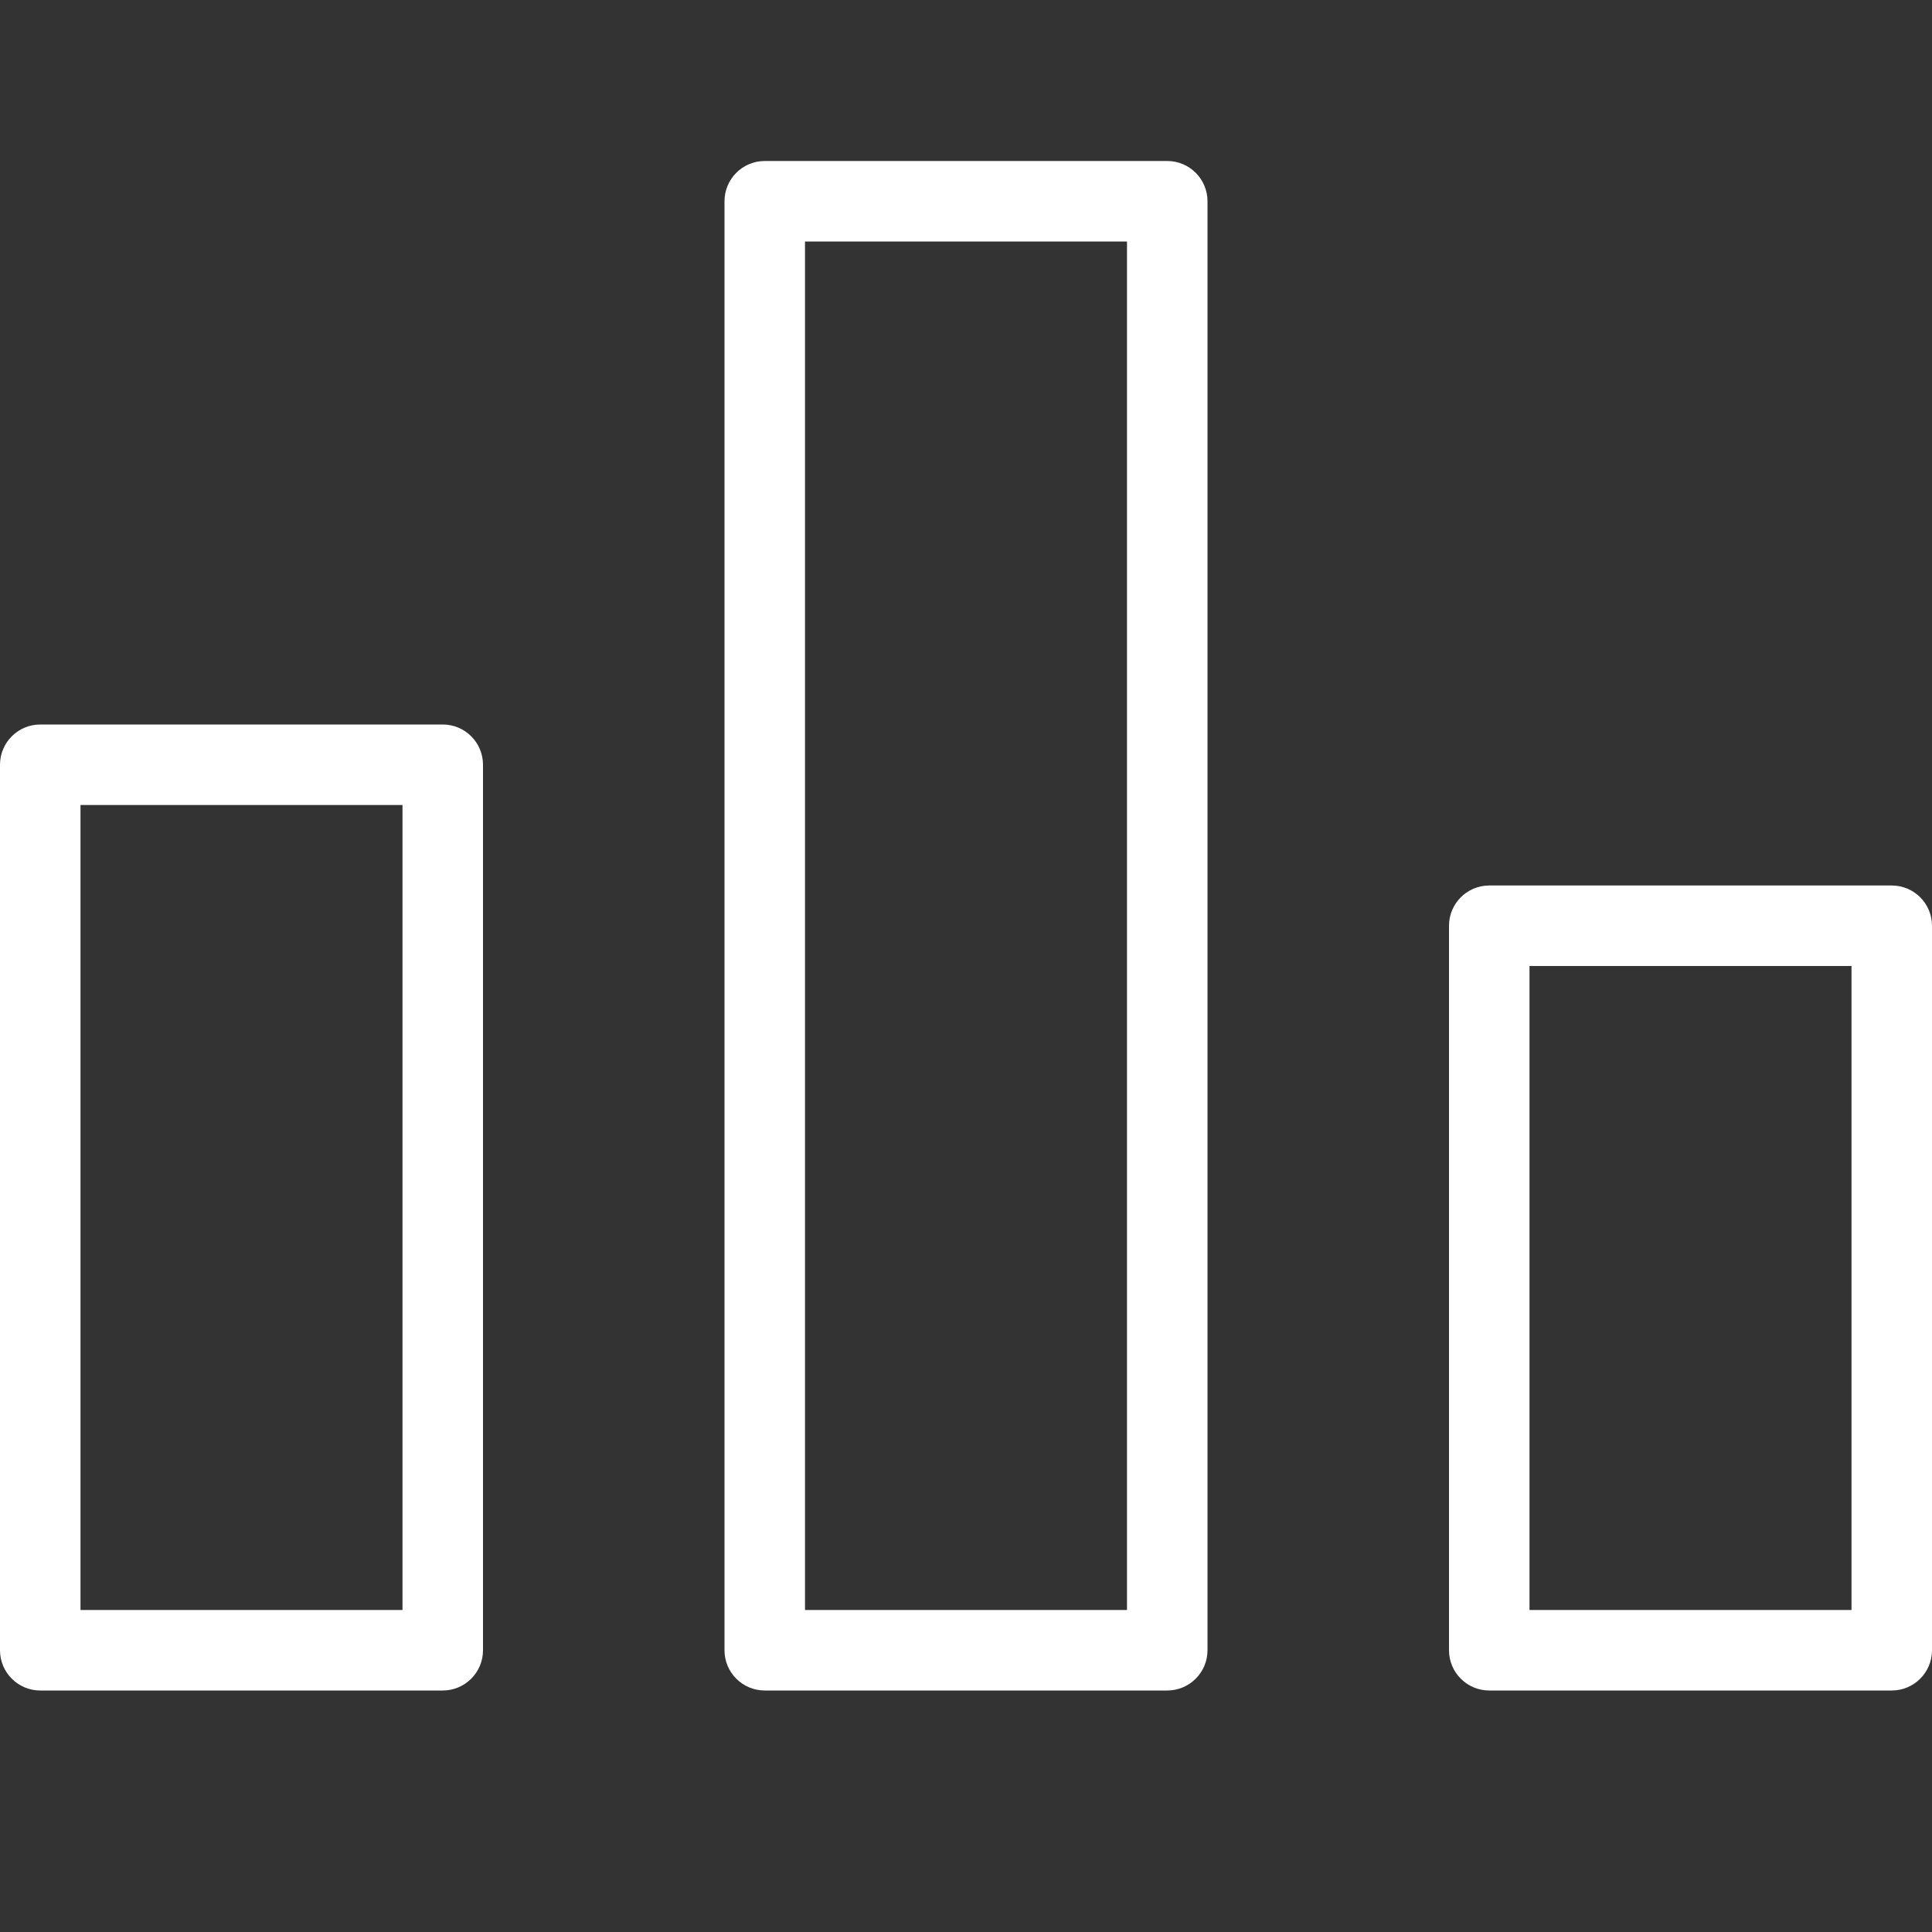
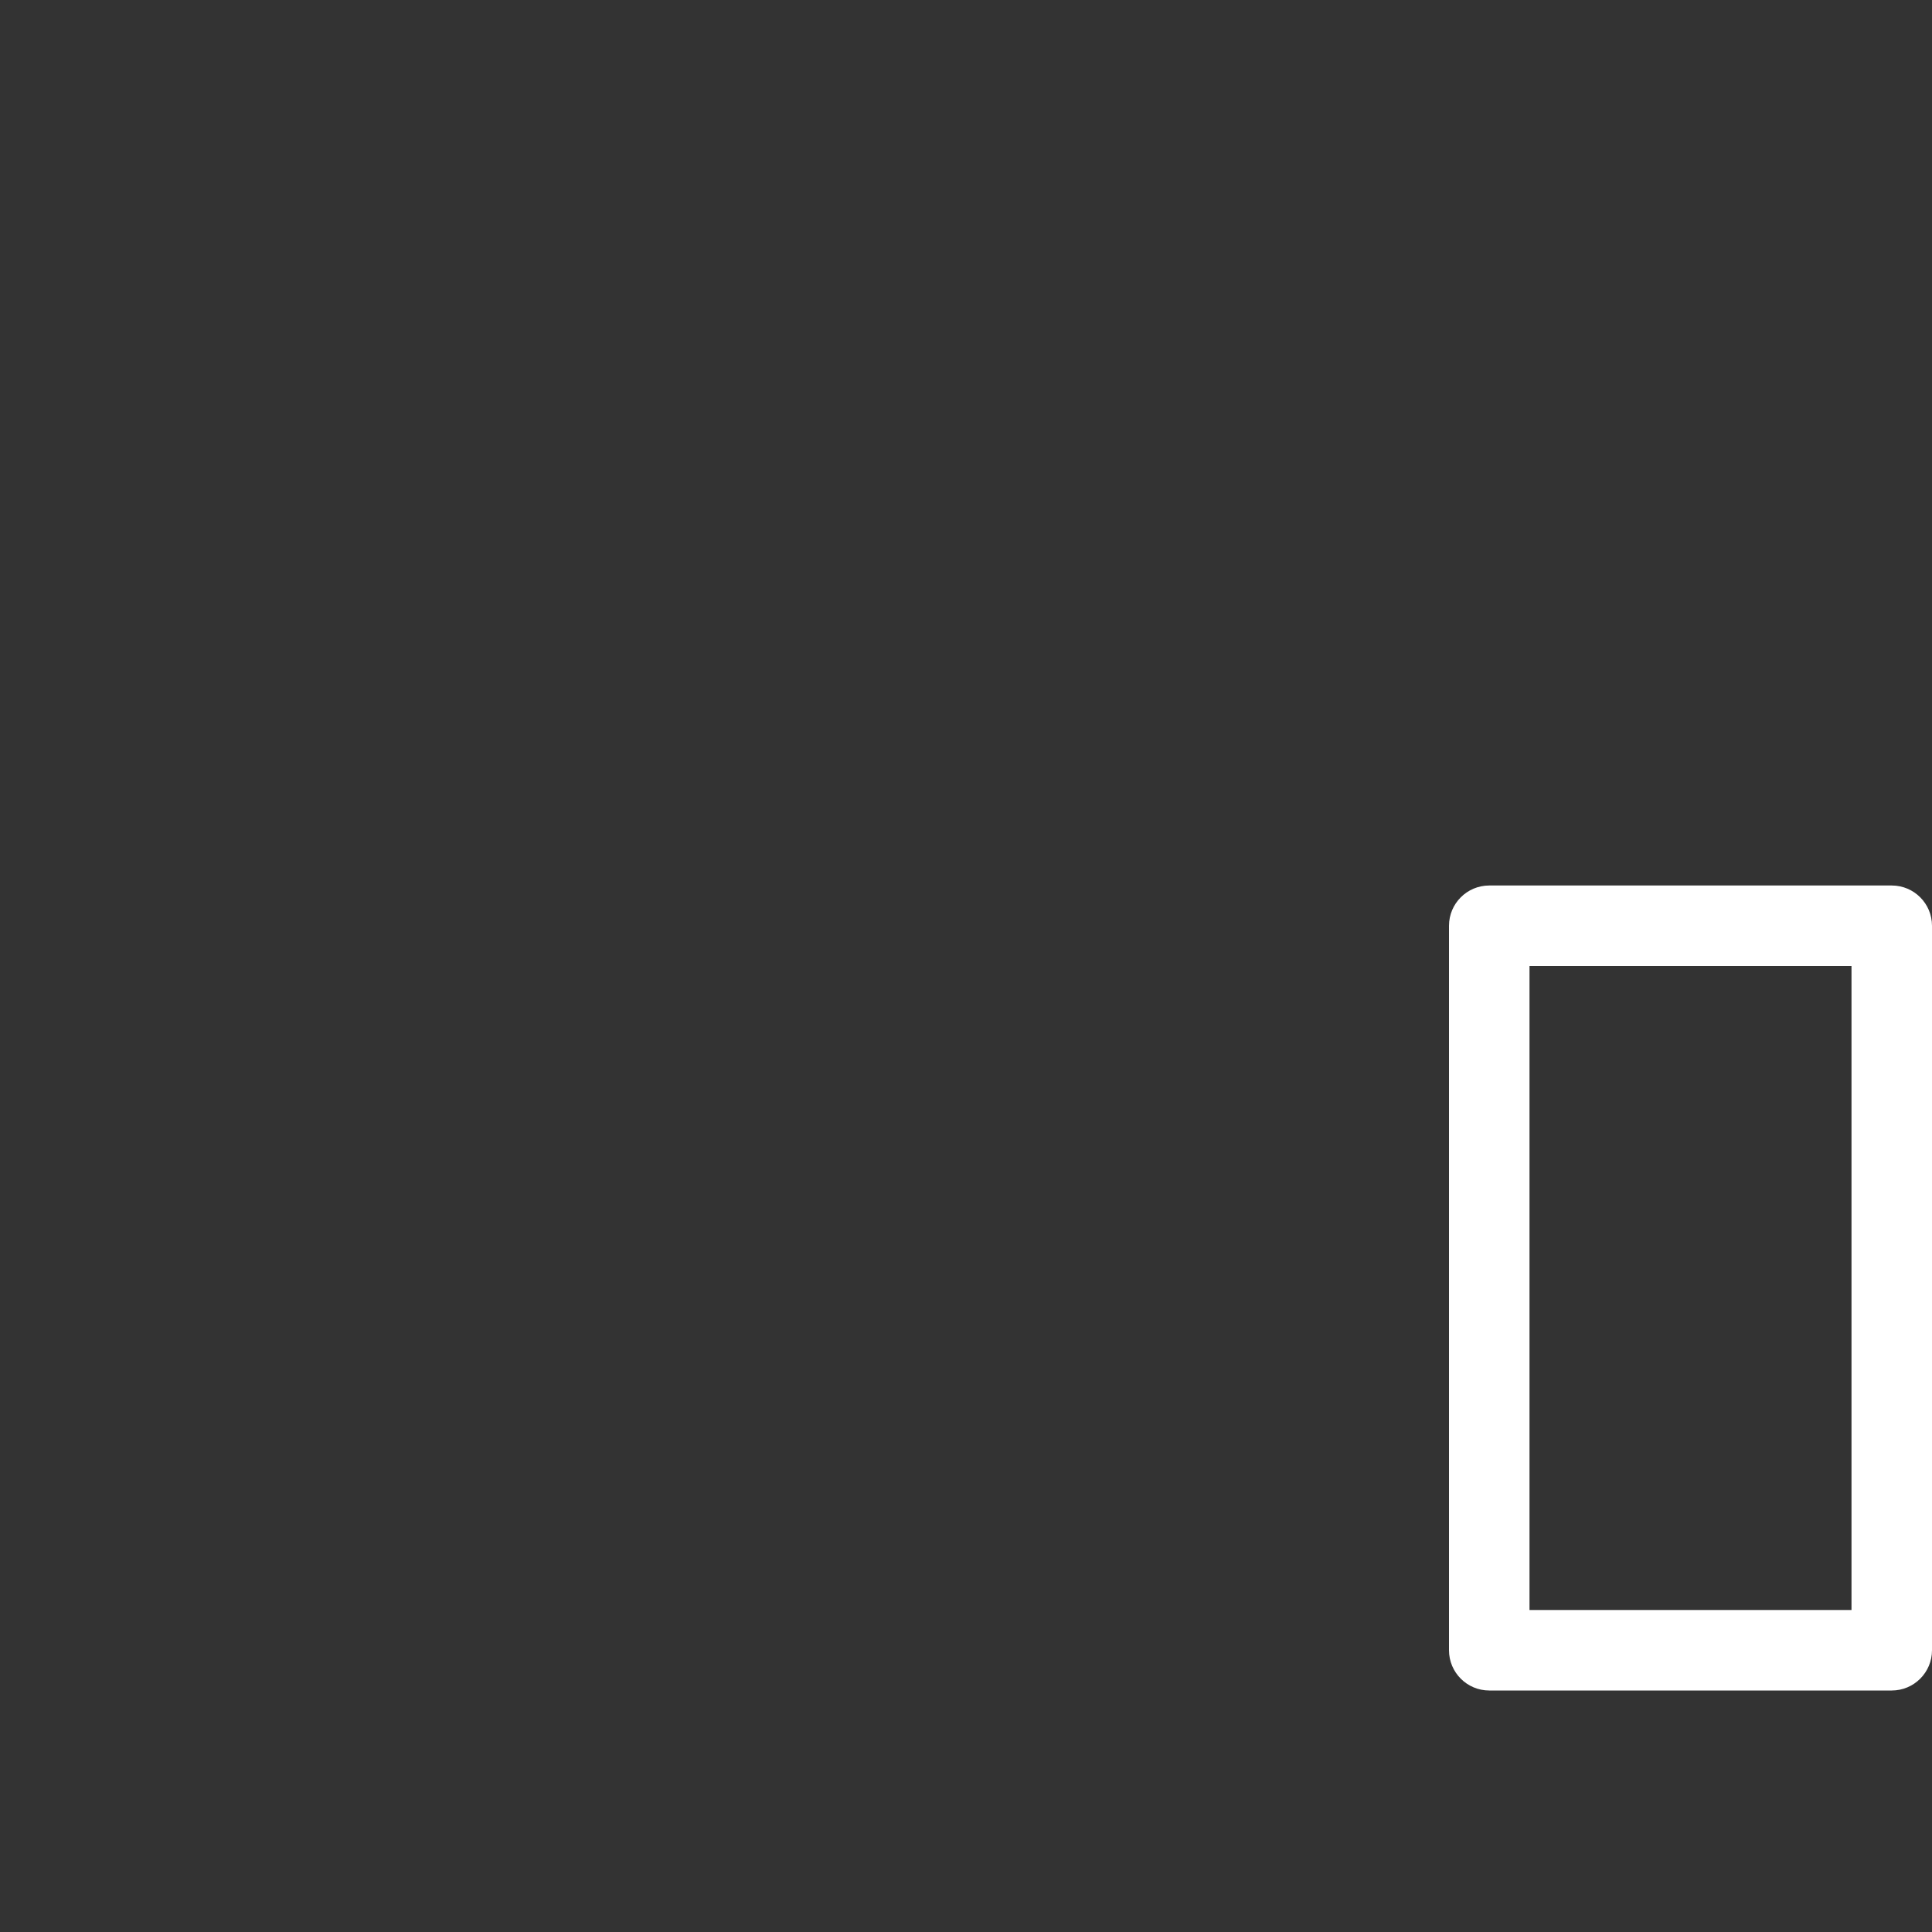
<svg xmlns="http://www.w3.org/2000/svg" viewBox="0 0 24 24" style="fill-rule:evenodd;clip-rule:evenodd;stroke-linejoin:round;stroke-miterlimit:1.414;">
  <rect x="0" y="0" width="24" height="24" fill="#333333" stroke="none" />
  <g transform="matrix(1,0,0,1,0,6)">
-     <path d="M1,4L5,4L5,14L1,14L1,4ZM0.5,15L5.5,15C5.776,15 6,14.776 6,14.5L6,3.5C6,3.224 5.776,3 5.5,3L0.5,3C0.224,3 0,3.224 0,3.5L0,14.5C0,14.776 0.224,15 0.5,15" style="fill: #ffffff;" />
-   </g>
+     </g>
  <g transform="matrix(1,0,0,1,0,-1)">
-     <path d="M10,4L14,4L14,21L10,21L10,4ZM14.5,22C14.776,22 15,21.776 15,21.5L15,3.5C15,3.224 14.776,3 14.5,3L9.5,3C9.224,3 9,3.224 9,3.5L9,21.5C9,21.776 9.224,22 9.5,22L14.5,22Z" style="fill: #ffffff;" />
-   </g>
+     </g>
  <g transform="matrix(1,0,0,1,0,8)">
    <path d="M23,12L19,12L19,4L23,4L23,12ZM23.5,3L18.5,3C18.224,3 18,3.224 18,3.5L18,12.5C18,12.776 18.224,13 18.5,13L23.5,13C23.776,13 24,12.776 24,12.5L24,3.5C24,3.224 23.776,3 23.5,3" style="fill: #ffffff;" />
  </g>
-   <rect x="0.0" y="0.0" width="24.0" height="24.0" style="fill:none;" />
</svg>